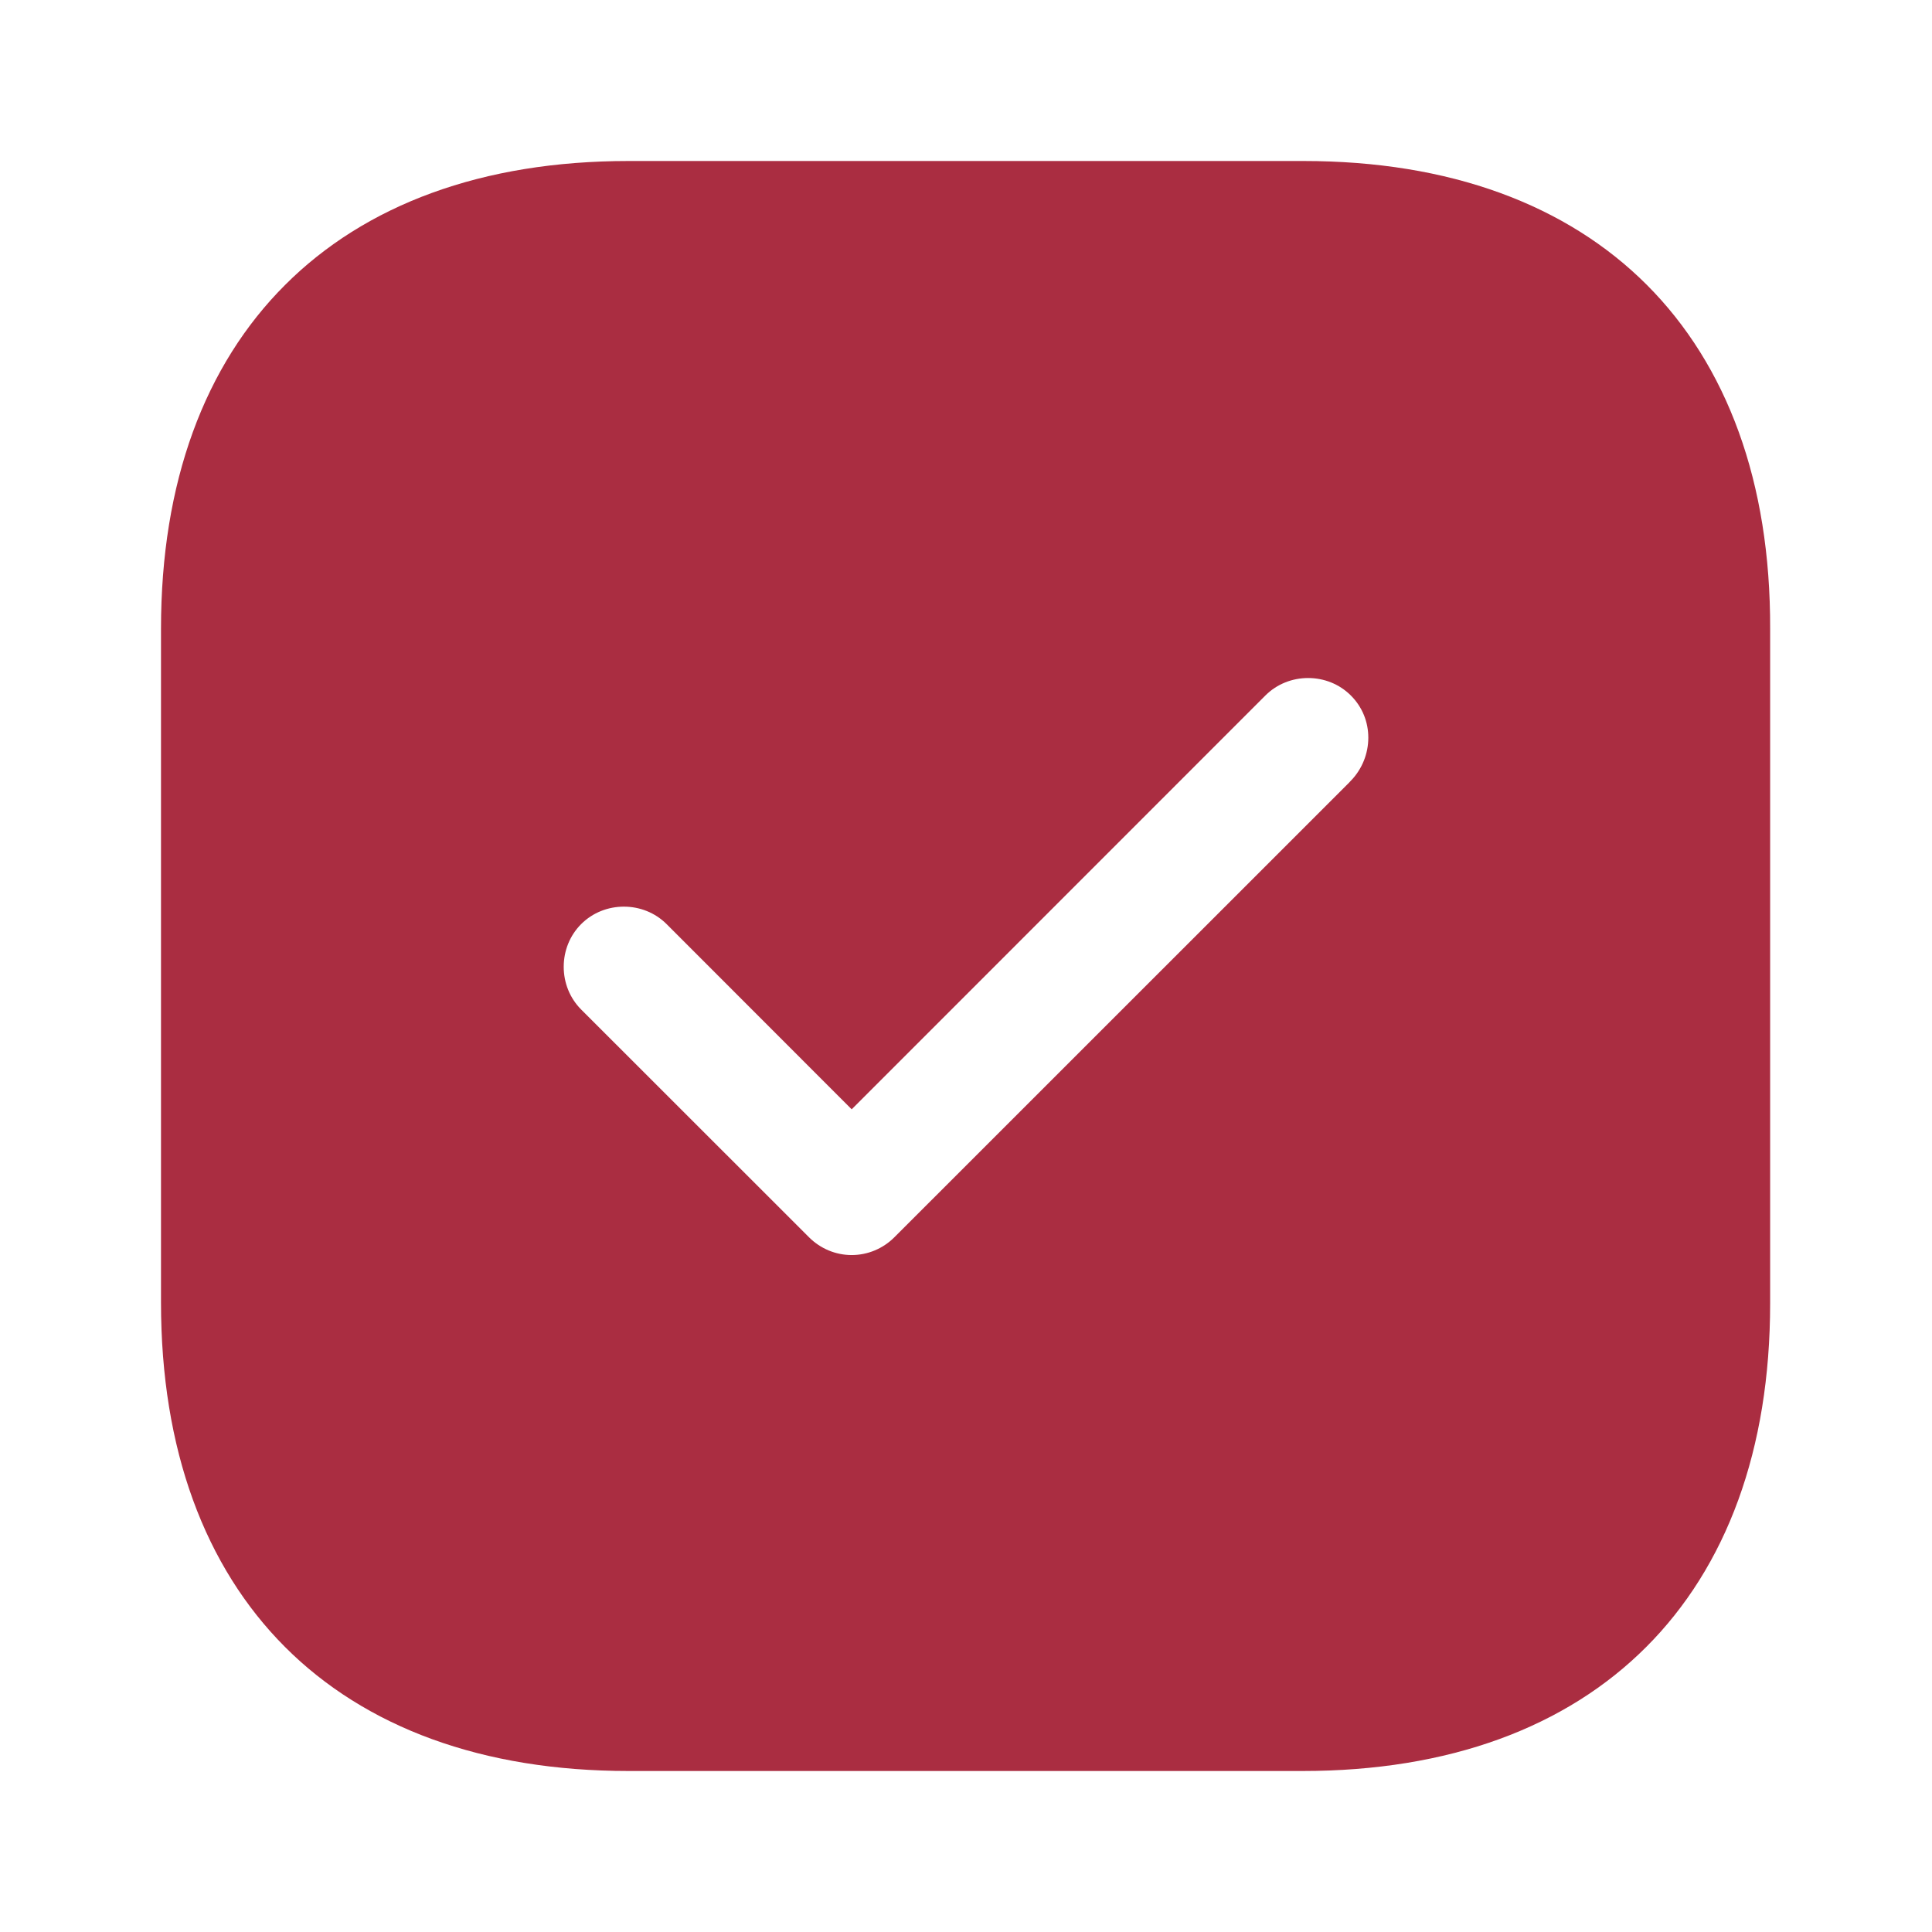
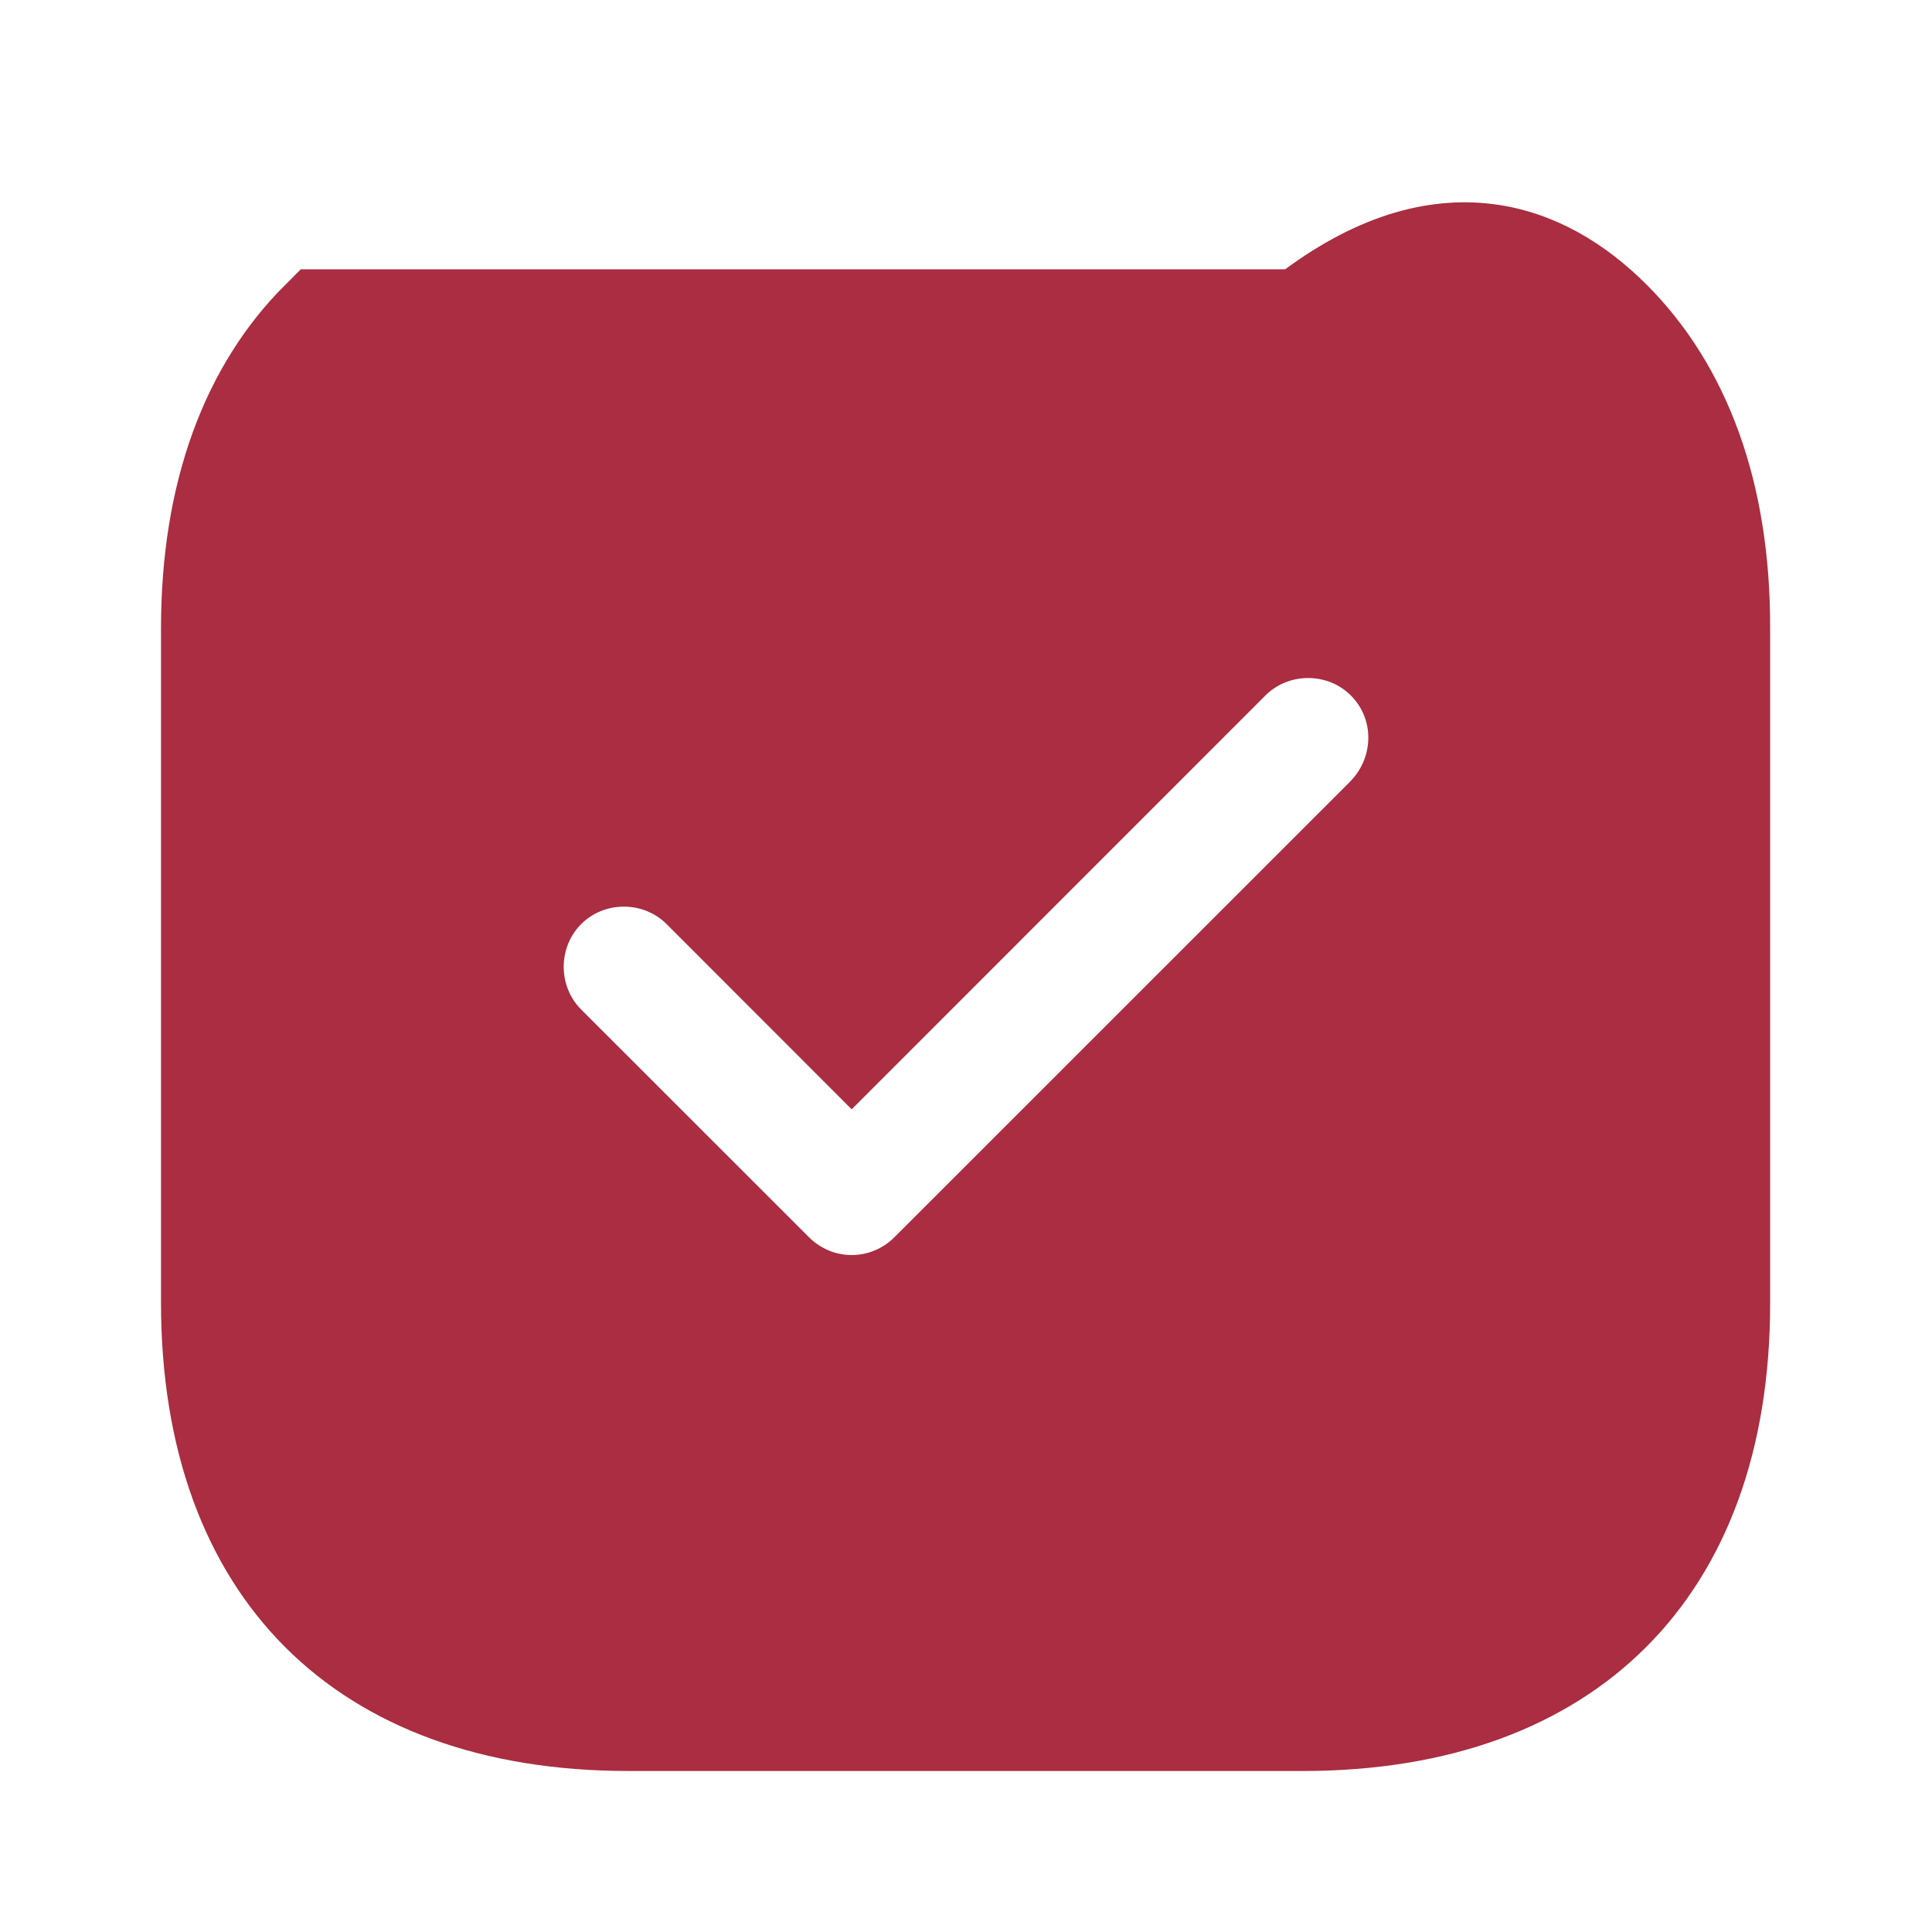
<svg xmlns="http://www.w3.org/2000/svg" width="18" height="18" viewBox="0 0 18 18" fill="none">
-   <path d="M15.992 5.856V5.857V12.143C15.992 13.408 15.617 14.358 14.984 14.991C14.351 15.625 13.401 16 12.135 16H5.857C4.592 16 3.642 15.625 3.009 14.991C2.376 14.357 2 13.405 2 12.135V5.857C2 4.592 2.375 3.642 3.009 3.009C3.642 2.375 4.592 2 5.857 2H12.143C13.408 2 14.358 2.375 14.99 3.008C15.622 3.641 15.996 4.591 15.992 5.856ZM12.939 7.629L12.939 7.629L12.944 7.623C13.346 7.207 13.355 6.542 12.939 6.126C12.526 5.714 11.849 5.714 11.436 6.126L7.935 9.628L6.564 8.256C6.151 7.844 5.474 7.844 5.061 8.256C4.649 8.669 4.649 9.346 5.061 9.759L7.184 11.881C7.382 12.079 7.651 12.193 7.935 12.193C8.219 12.193 8.488 12.079 8.686 11.881L12.939 7.629Z" fill="#AA2D41" stroke="#AA2D41" />
+   <path d="M15.992 5.856V5.857V12.143C15.992 13.408 15.617 14.358 14.984 14.991C14.351 15.625 13.401 16 12.135 16H5.857C4.592 16 3.642 15.625 3.009 14.991C2.376 14.357 2 13.405 2 12.135V5.857C2 4.592 2.375 3.642 3.009 3.009H12.143C13.408 2 14.358 2.375 14.99 3.008C15.622 3.641 15.996 4.591 15.992 5.856ZM12.939 7.629L12.939 7.629L12.944 7.623C13.346 7.207 13.355 6.542 12.939 6.126C12.526 5.714 11.849 5.714 11.436 6.126L7.935 9.628L6.564 8.256C6.151 7.844 5.474 7.844 5.061 8.256C4.649 8.669 4.649 9.346 5.061 9.759L7.184 11.881C7.382 12.079 7.651 12.193 7.935 12.193C8.219 12.193 8.488 12.079 8.686 11.881L12.939 7.629Z" fill="#AA2D41" stroke="#AA2D41" />
</svg>